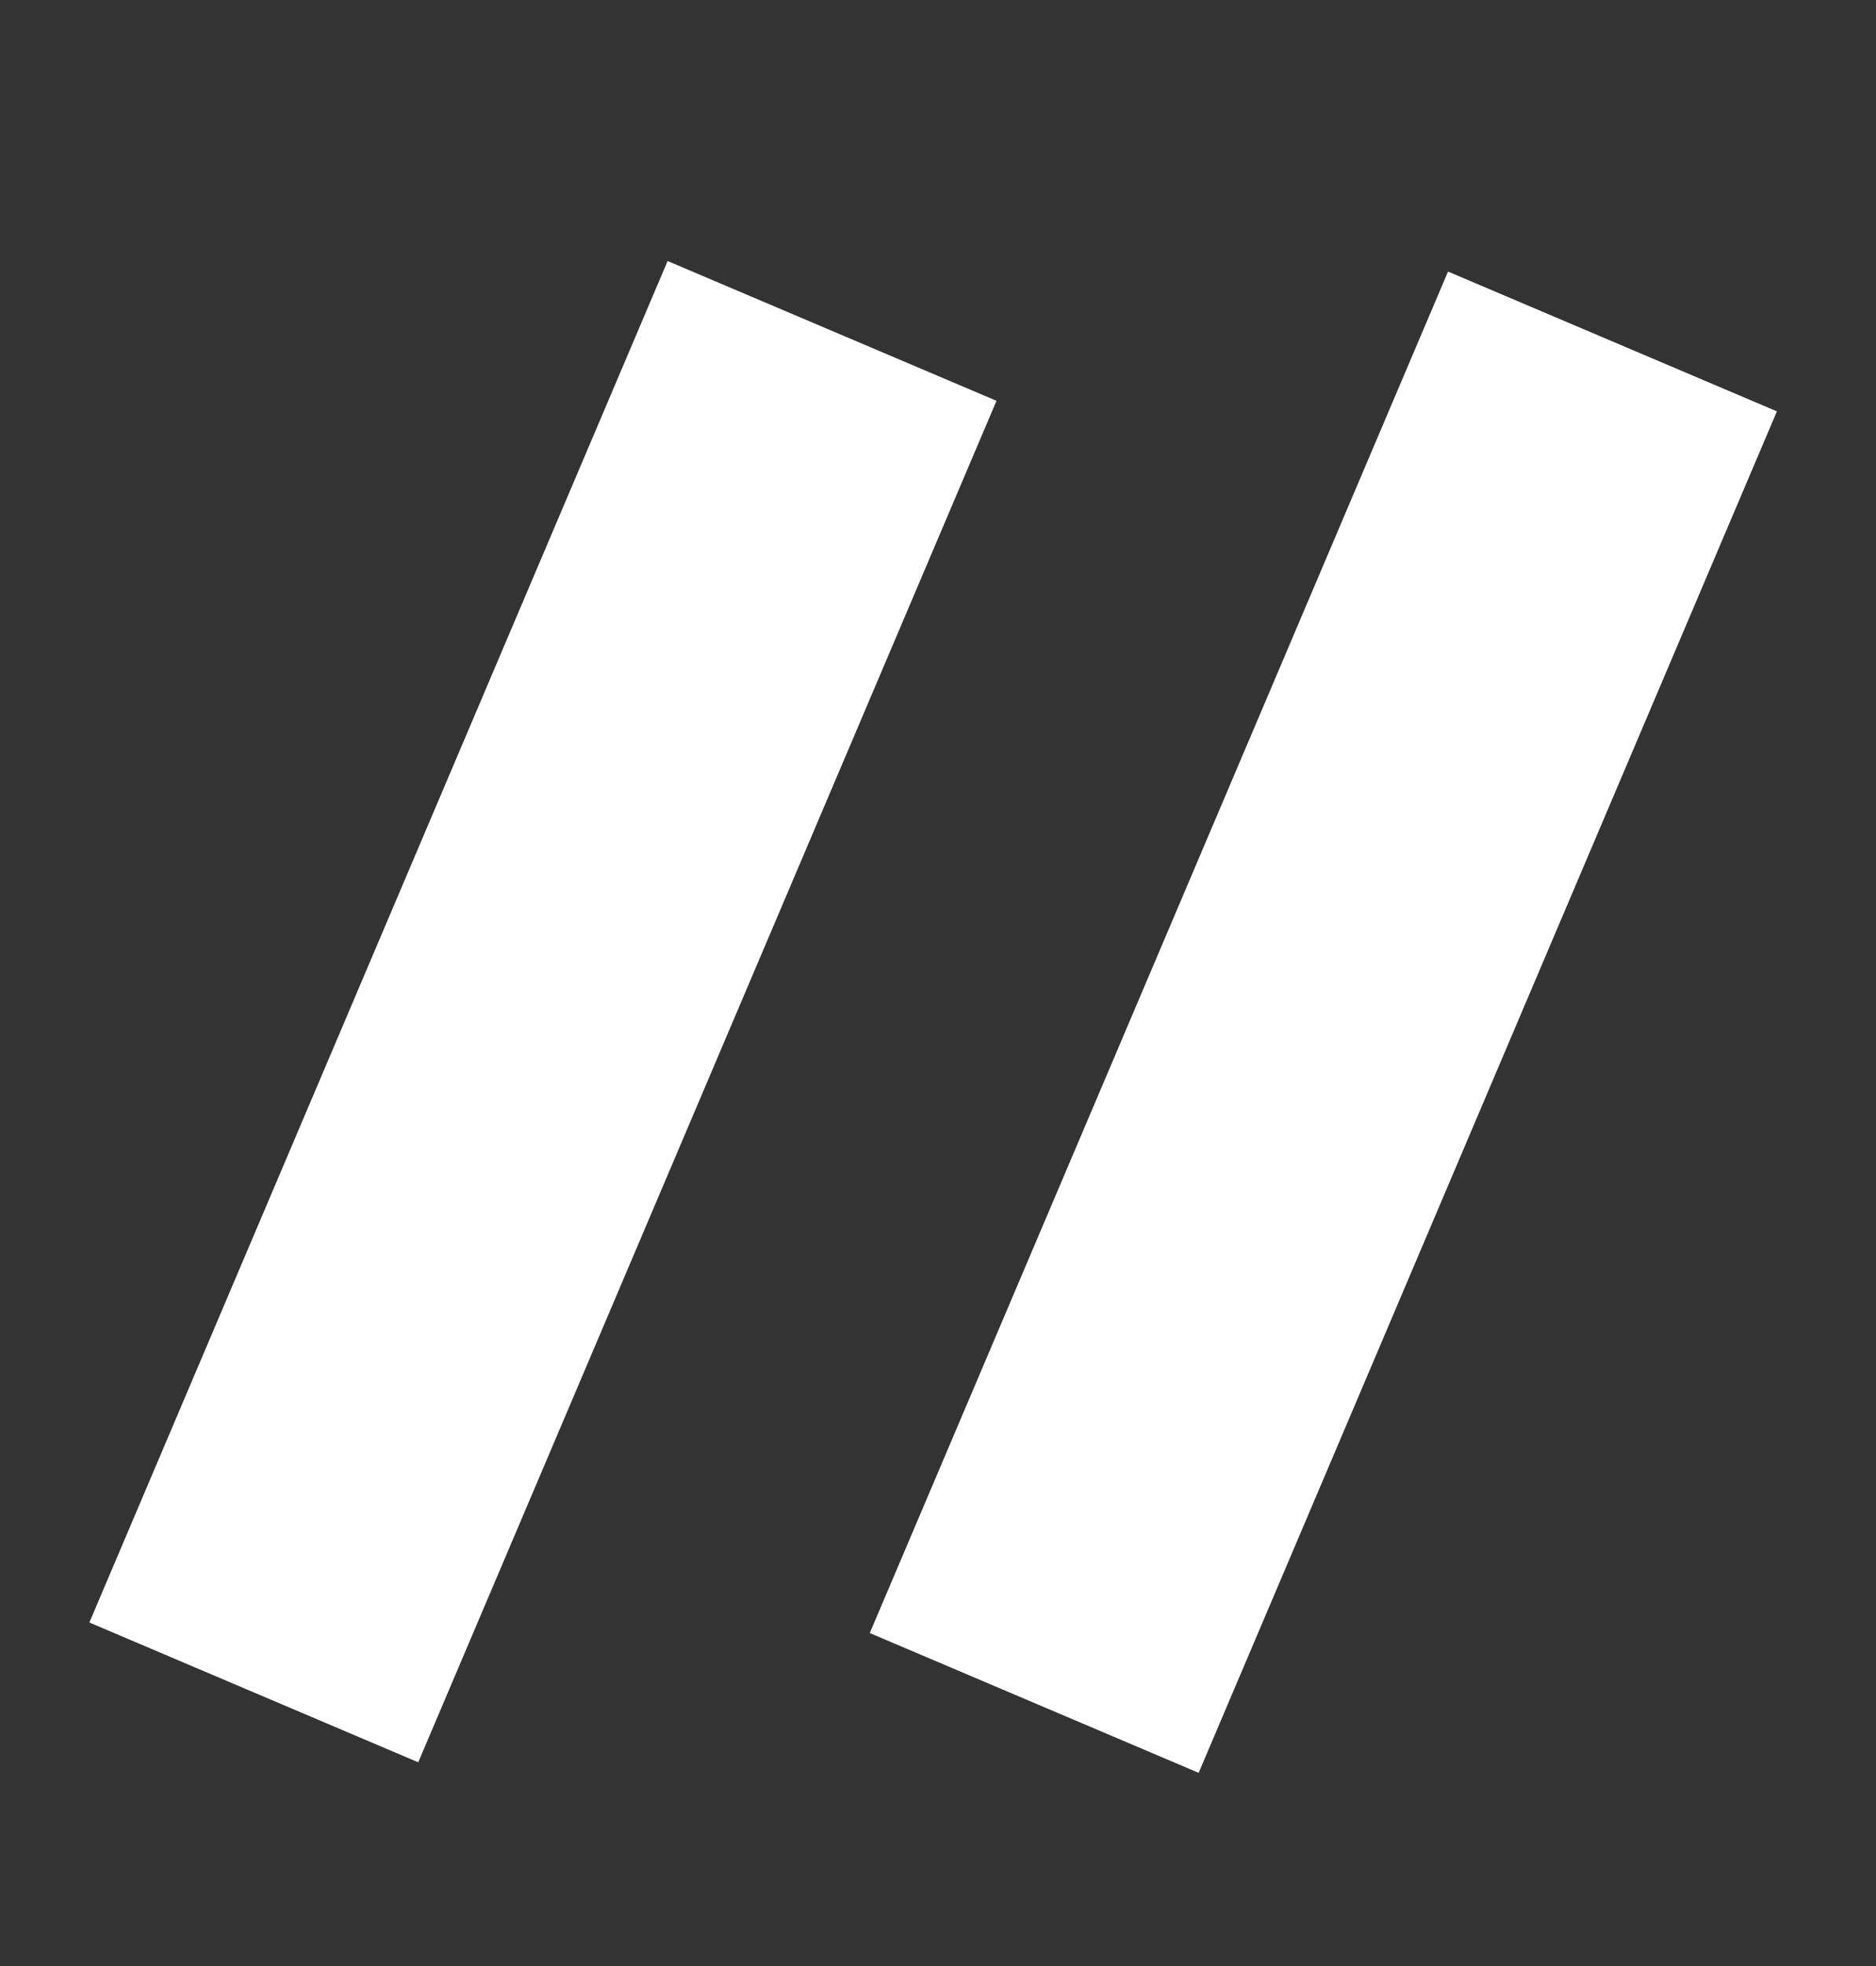
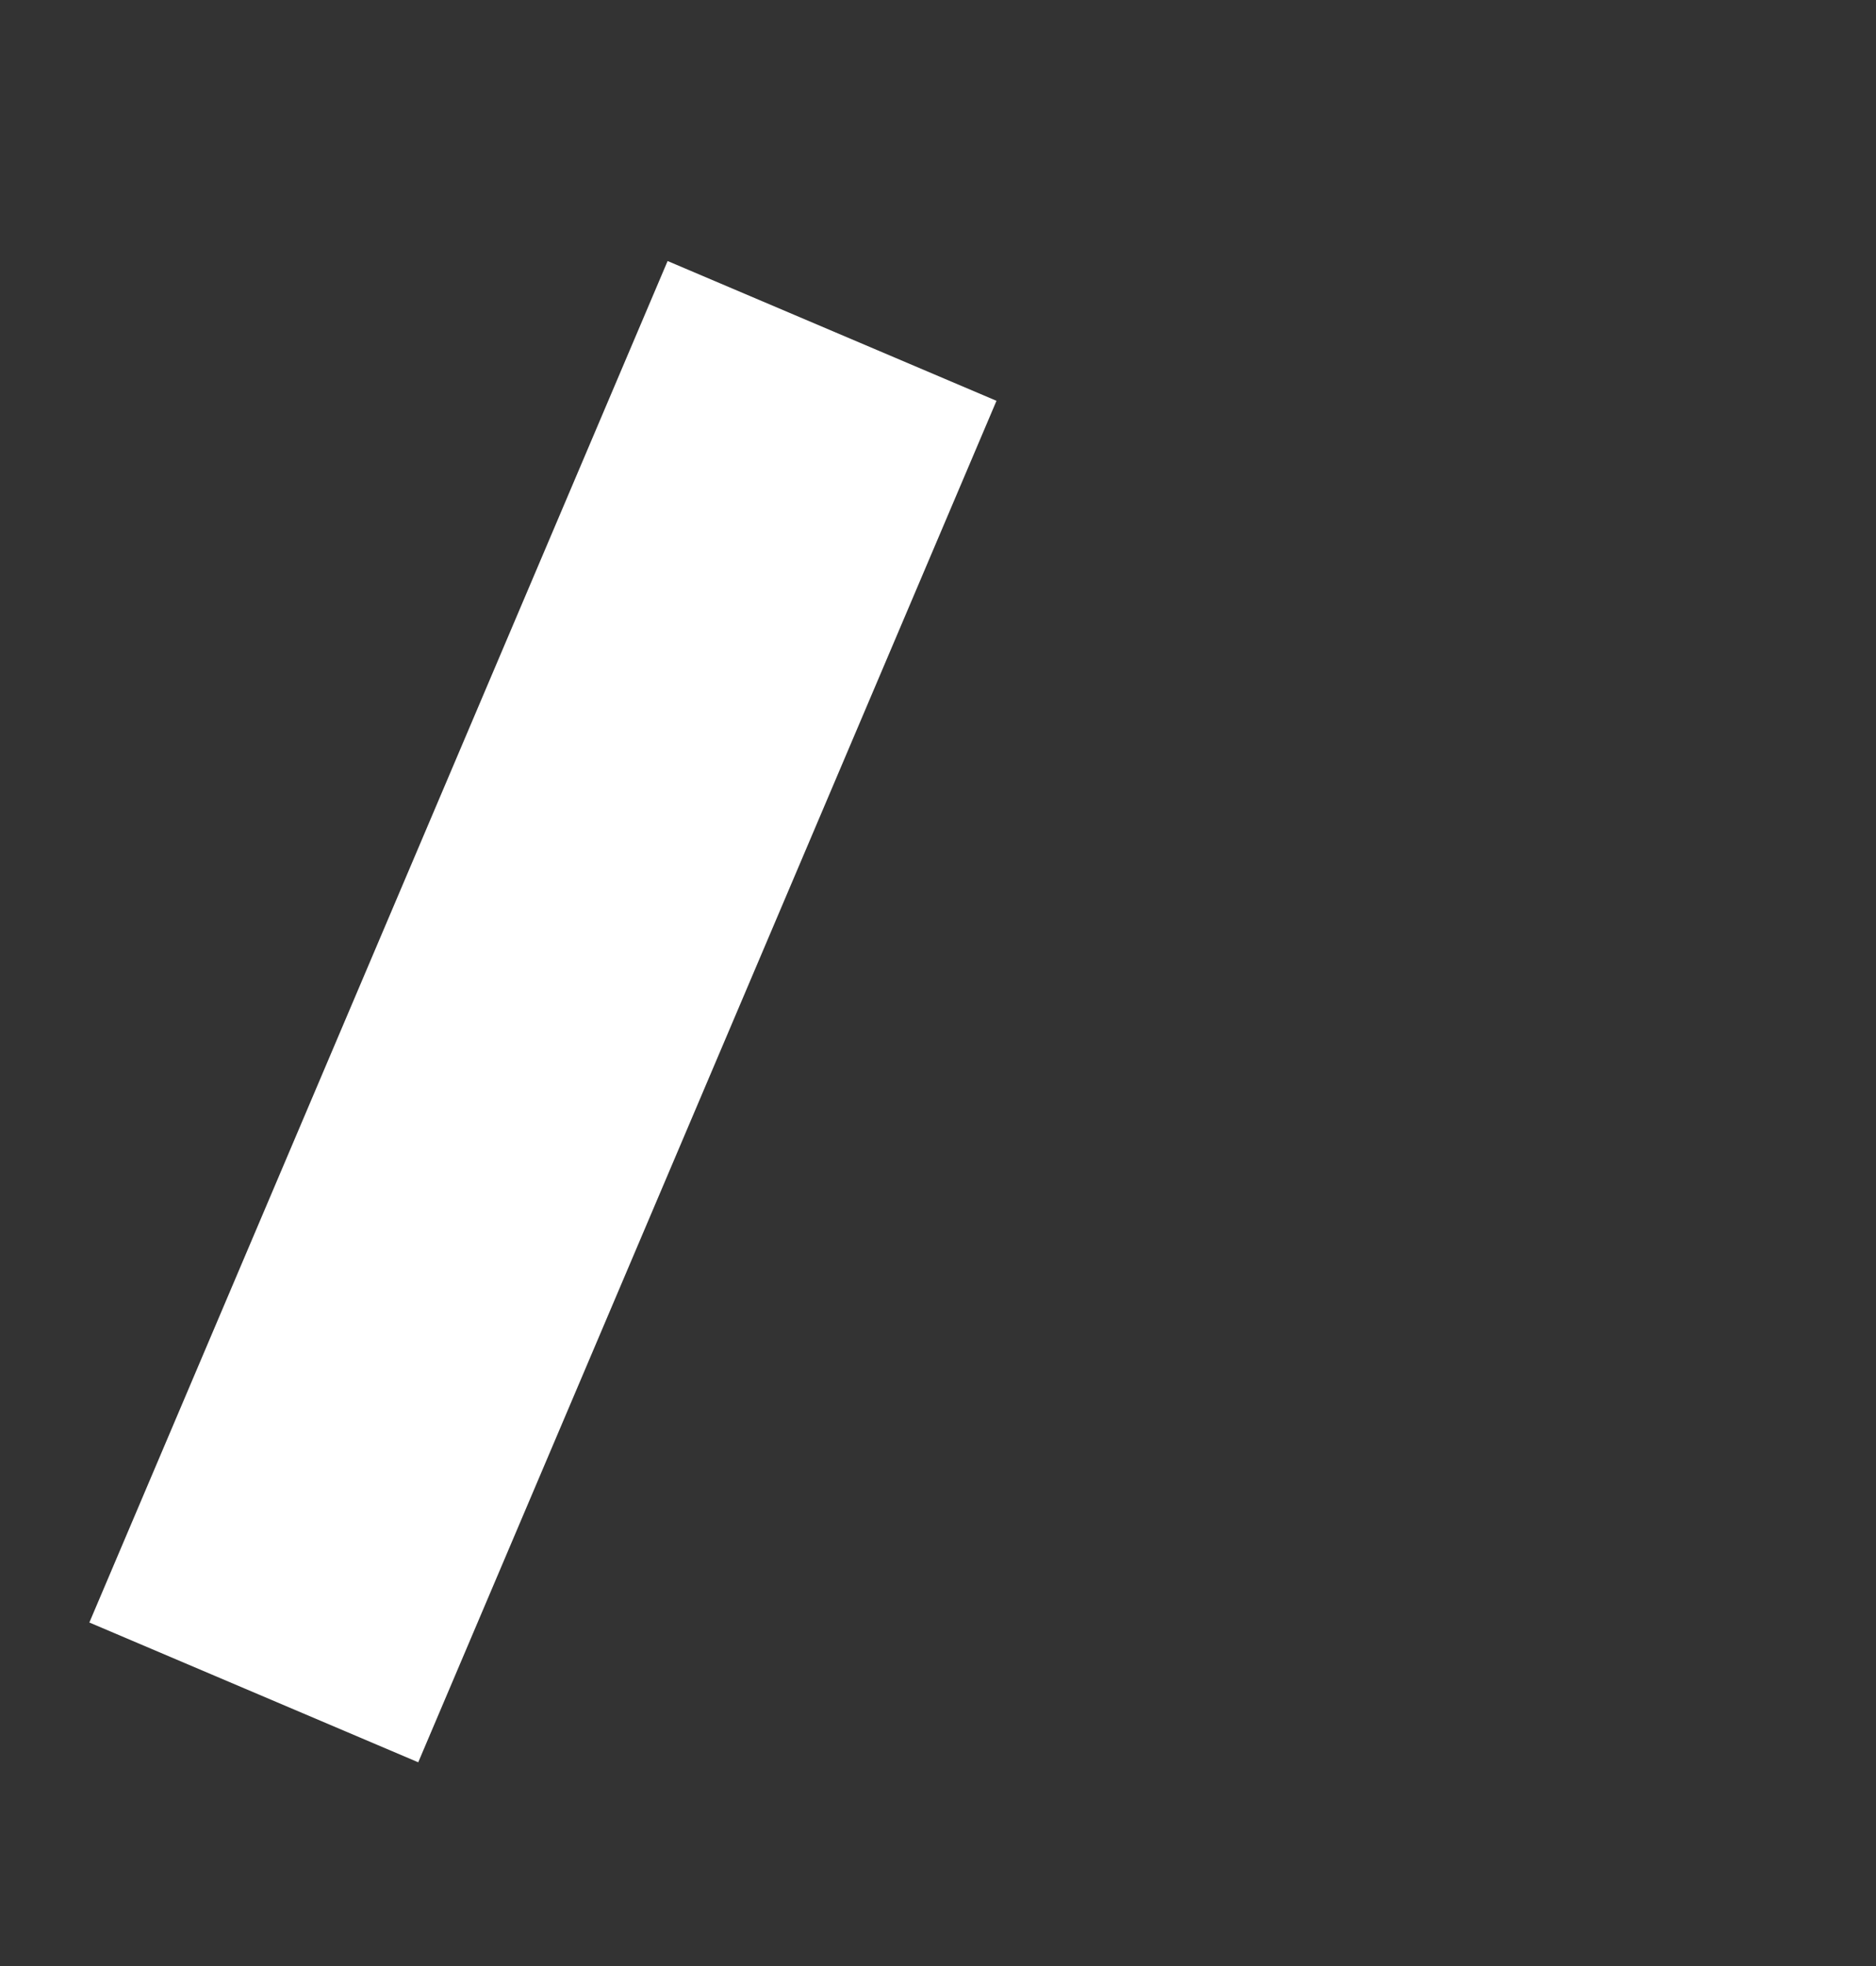
<svg xmlns="http://www.w3.org/2000/svg" width="21" height="22" viewBox="0 0 21 22" fill="none">
  <rect x="0" y="0" width="21" height="22" fill="#333333" stroke="none" />
  <line x1="9.314" y1="3.703" x2="2.841" y2="18.938" stroke="white" stroke-width="4" />
-   <line x1="18.05" y1="3.821" x2="11.577" y2="19.056" stroke="white" stroke-width="4" />
</svg>